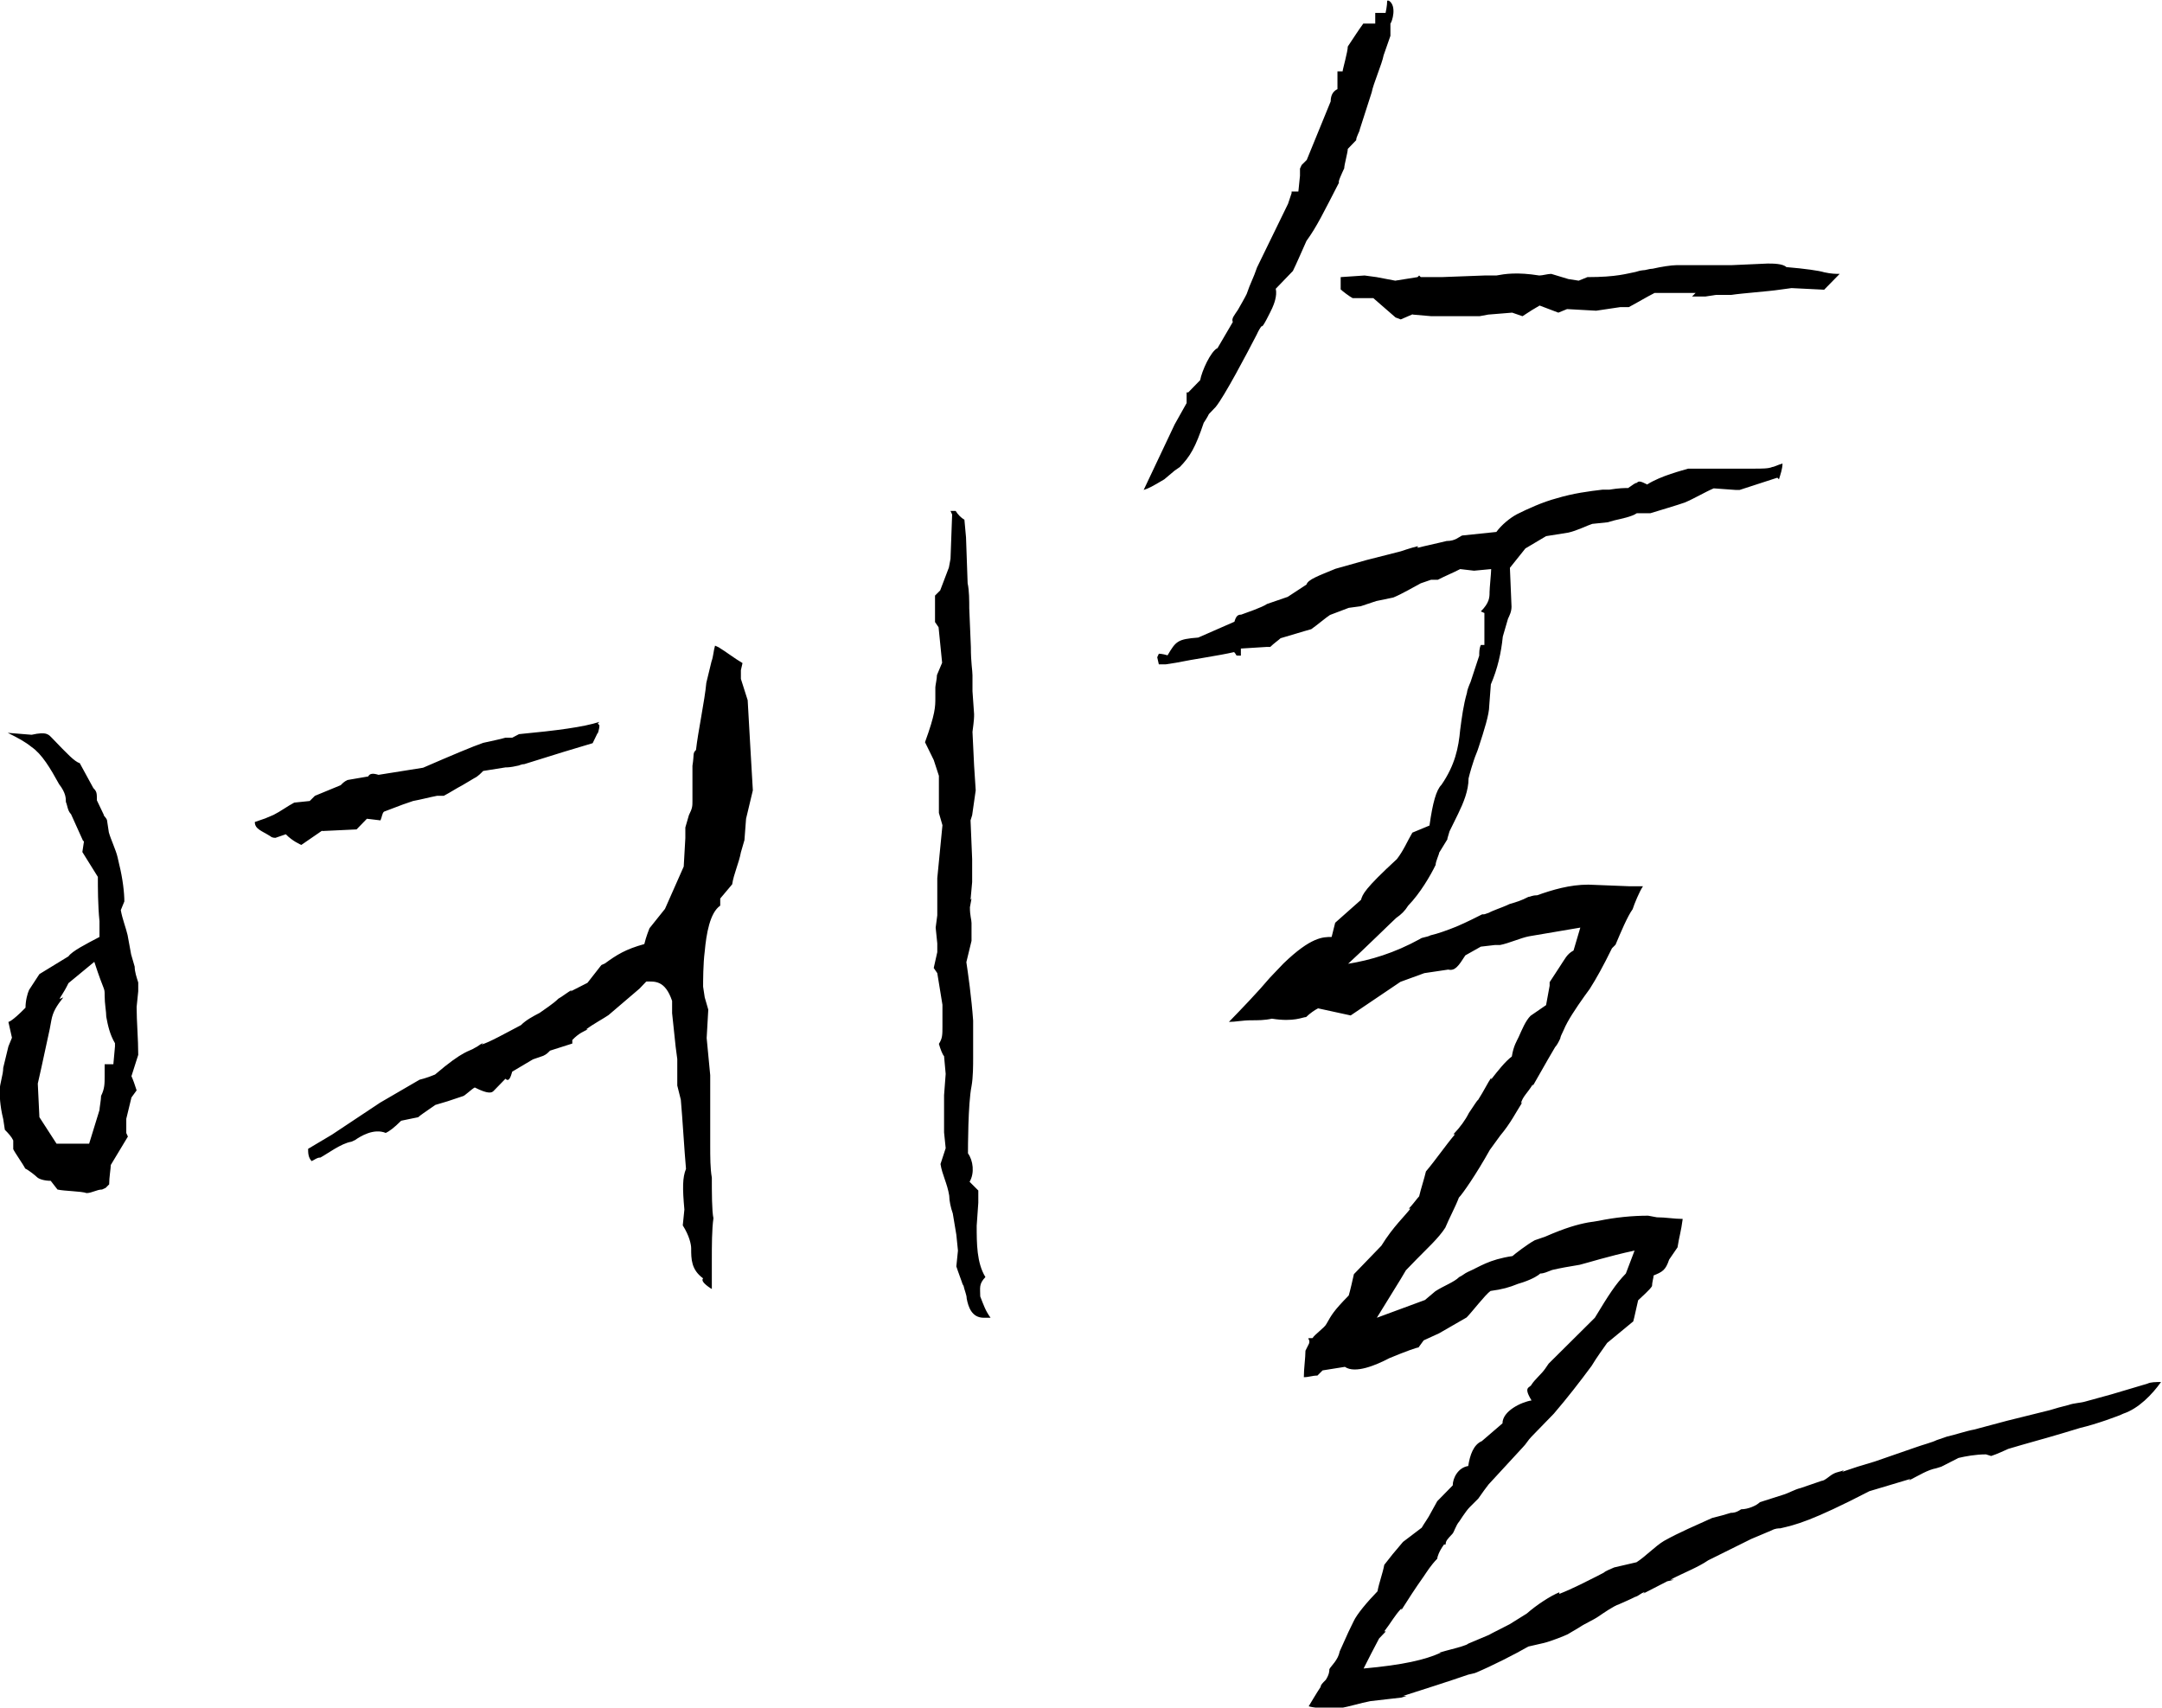
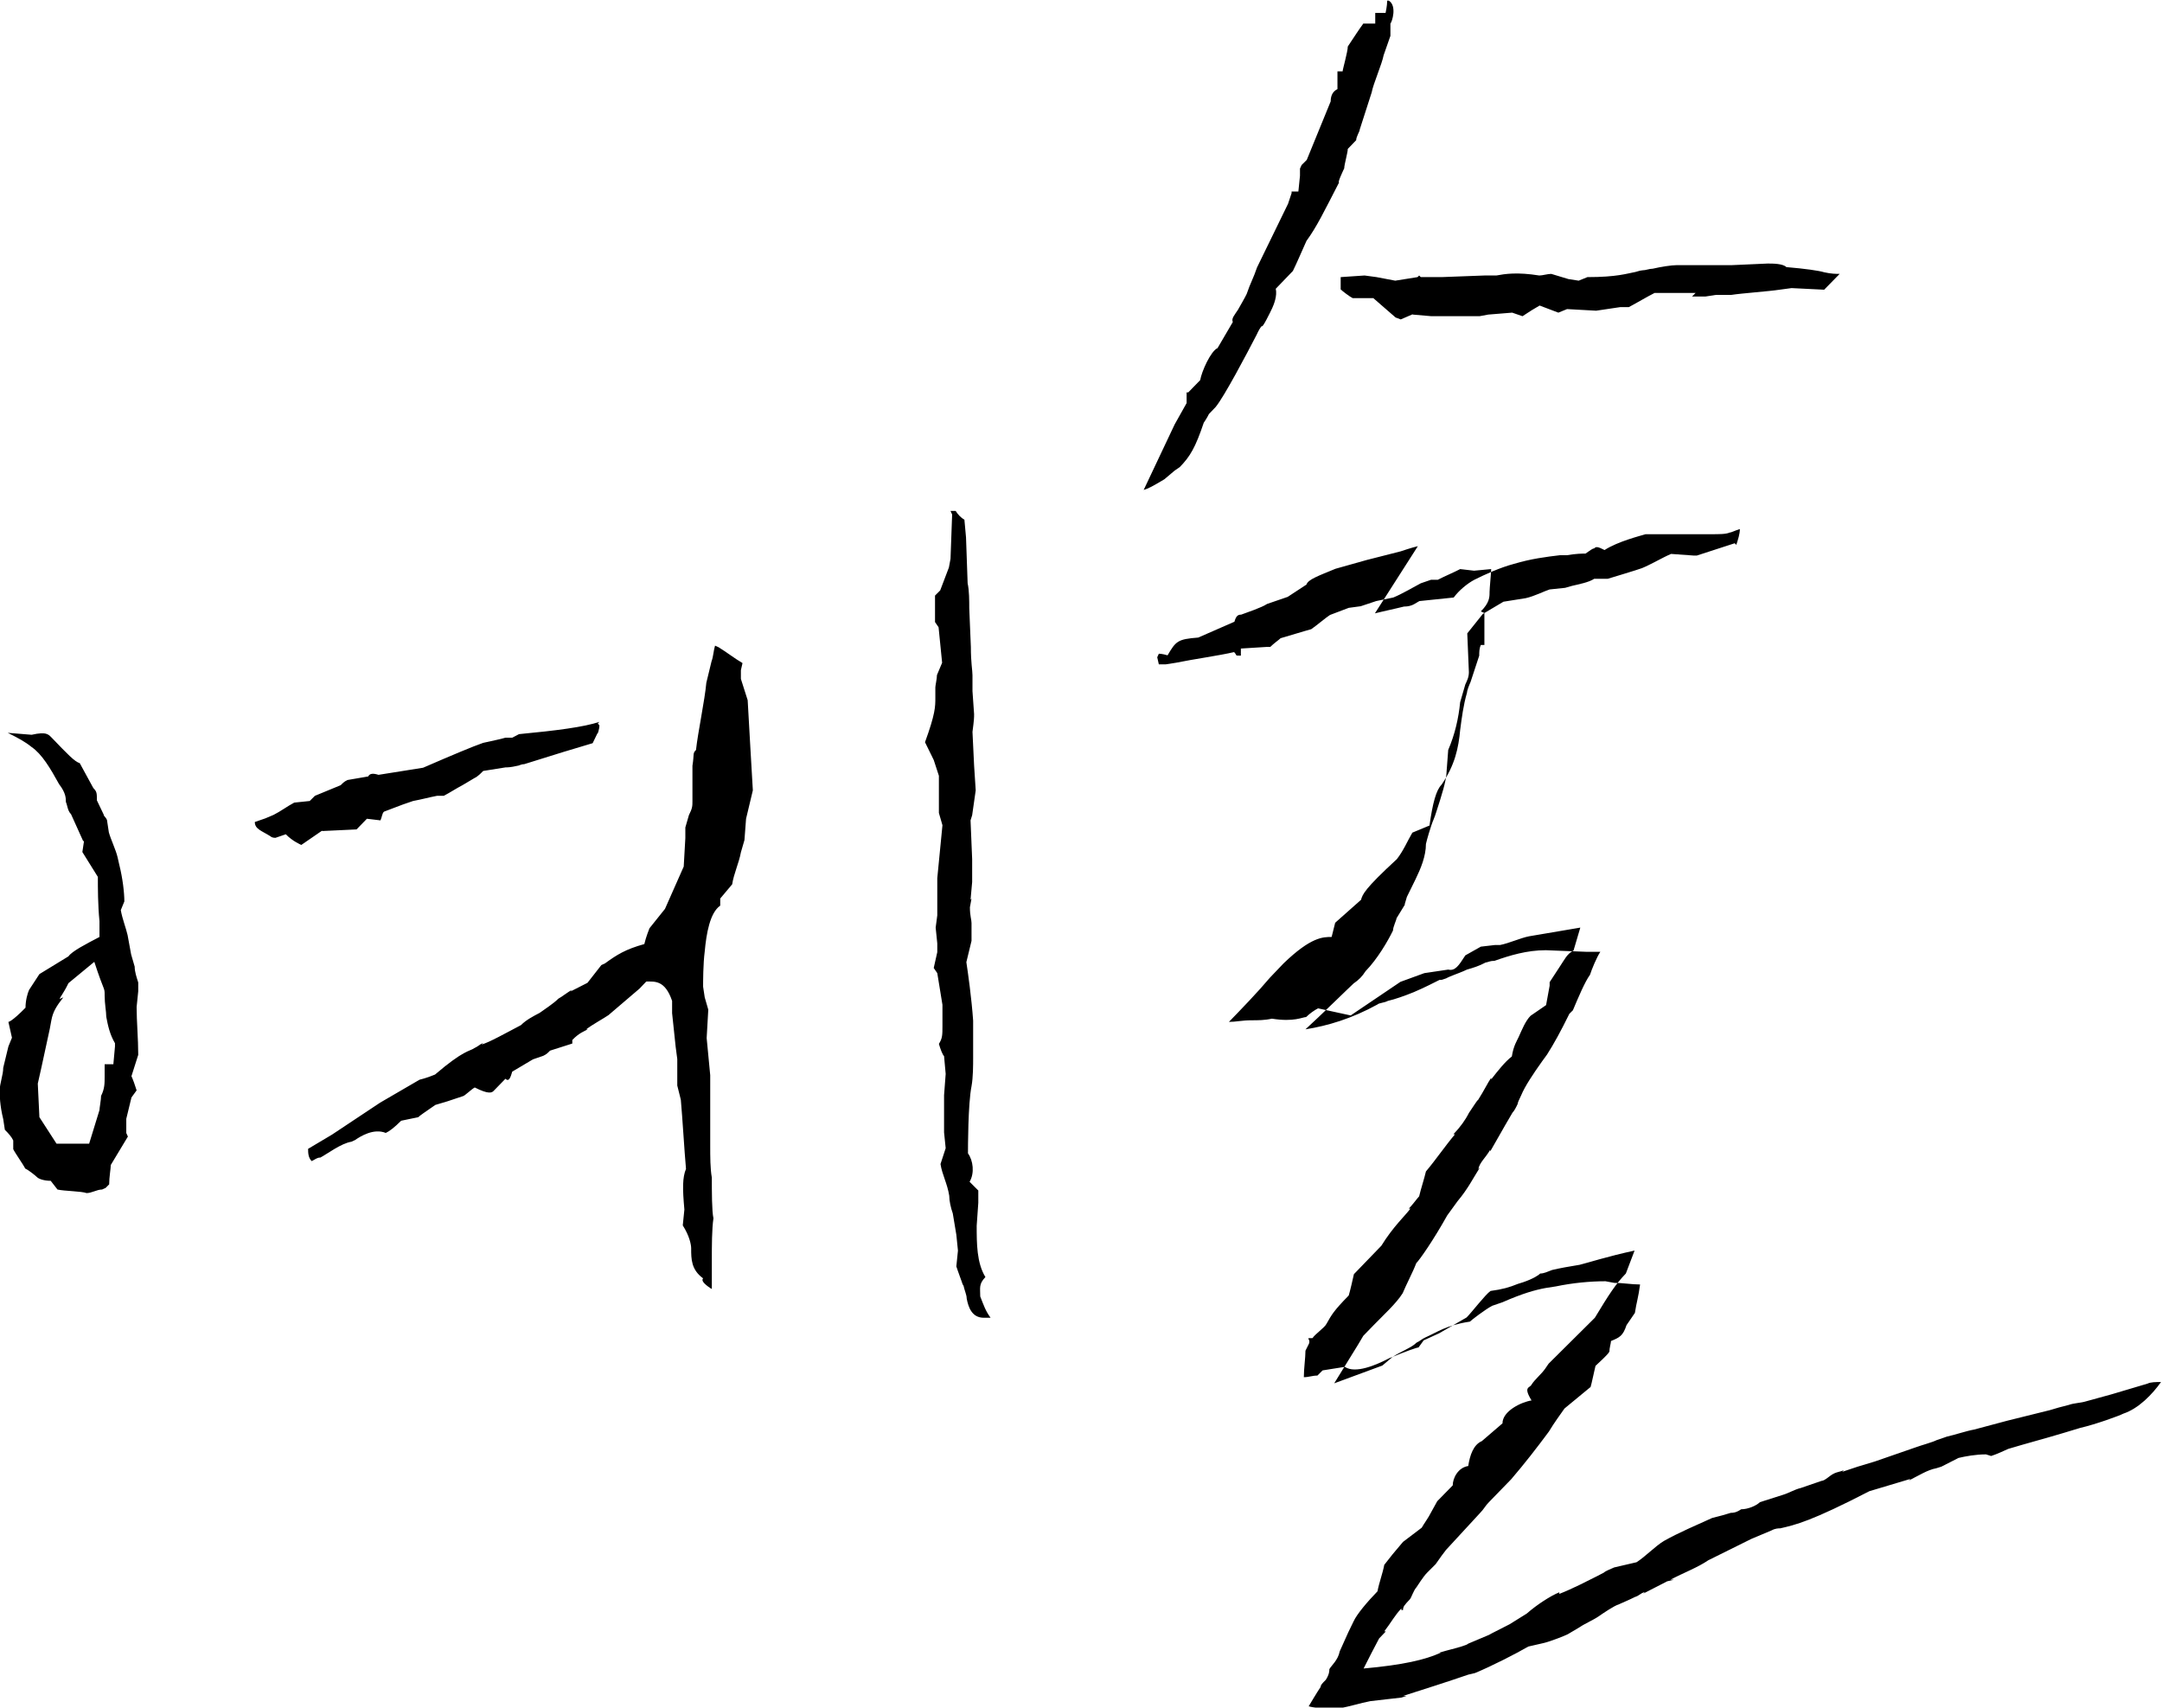
<svg xmlns="http://www.w3.org/2000/svg" id="Layer_1" version="1.1" viewBox="0 0 66.94 52.87">
-   <path d="M43.74,9.74l.58.05h1.49l.27-.05.74-.06.32.11c.16-.11.42-.27.53-.33l.58.22.27-.11.9.05.74-.11h.27c.21-.11.58-.33.8-.44h1.27l-.11.11h.42l.32-.05h.48c.32-.05,1.17-.11,1.49-.16l.37-.05,1.01.05.48-.49c-.11,0-.26,0-.48-.05-.16-.05-.58-.11-1.17-.16-.11-.11-.42-.11-.58-.11l-1.12.05h-1.7c-.16,0-.48.05-.74.11-.11,0-.21.05-.32.05q-.05,0-.21.05c-.27.05-.58.16-1.49.16l-.27.11-.32-.05-.53-.16c-.11,0-.27.05-.37.05-.69-.11-1.06-.05-1.33,0h-.37l-1.33.05h-.64l-.05-.05-.05.05-.69.11-.58-.11-.37-.05-.74.05v.38c.05.05.27.22.37.27h.64l.69.6.16.06.37-.16ZM37.69,10.78c-.21.11-.48.71-.53.99l-.37.38h-.05v.33l-.37.66-.96,2.03c.16-.05.27-.11.64-.33l.32-.27.16-.11c.32-.33.48-.6.74-1.37,0,0,.11-.16.16-.27l.21-.22c.27-.33.96-1.64,1.27-2.24.05-.11.11-.22.16-.27,0,.11.27-.44.32-.55.05-.11.16-.38.11-.6l.53-.55c.11-.22.32-.71.42-.93.32-.44.53-.88,1.01-1.81-.05,0,.11-.33.16-.44,0-.11.11-.49.11-.6l.26-.27c0-.11.11-.27.11-.33l.37-1.15c.05-.27.32-.88.37-1.15l.21-.6v-.38c.05-.05.21-.55-.05-.71h-.05c0,.16-.05.38-.05.38h-.32v.33h-.37c-.16.22-.26.38-.48.71,0,.16-.16.71-.16.77h-.16v.55c-.11.05-.21.16-.21.38l-.74,1.81-.16.16-.05.11v.22l-.05.49h-.21v.05l-.11.33-.96,1.97c-.11.33-.21.49-.32.82-.05.11-.21.38-.27.49-.11.17-.21.27-.16.38l-.48.82ZM43.9,16.91c-.21.05-.53.16-.53.16l-1.06.27-.96.27c-.53.22-.85.33-.9.49l-.58.38-.64.22c-.16.11-.64.27-.8.33-.11,0-.16.05-.21.22l-1.12.49c-.64.05-.69.11-.95.55-.16-.05-.27-.05-.27-.05l-.05.11.05.22h.21l.32-.05c.53-.11,1.33-.22,1.8-.33.11.11,0,.11.21.11v-.22l.8-.05h.11c.11-.11.27-.22.32-.27l.74-.22.21-.06c.16-.11.48-.38.58-.44l.58-.22.37-.05.48-.16.53-.11c.27-.11.64-.33.85-.44l.32-.11h.21c.21-.11.48-.22.69-.33l.43.05.53-.05c0,.11-.05.6-.05.71,0,.16,0,.33-.27.6l.11.05v.99h-.11c-.05.11-.05.22-.05.33l-.27.82c-.05.11-.11.27-.11.33-.11.38-.16.77-.21,1.15-.05.55-.16,1.09-.58,1.7-.16.16-.27.55-.37,1.26l-.53.22c-.16.27-.27.55-.48.82-1.01.93-1.06,1.09-1.11,1.26l-.8.71-.11.44c-.27,0-.64,0-1.49.82l-.42.44c-.37.44-.9.99-1.27,1.37.21,0,.42-.05.69-.05.21,0,.42,0,.64-.05.69.11.95-.05,1.06-.05.11-.11.27-.22.37-.27l1.01.22,1.54-1.04.74-.27.74-.11c.21.05.32-.11.53-.44l.48-.27.43-.05h.16c.27-.05.64-.22.9-.27l1.59-.27-.21.71c-.21.11-.27.27-.42.49l-.32.49v.11l-.11.6-.48.33c-.16.16-.27.44-.37.66-.05.11-.16.27-.21.6-.21.16-.43.44-.64.71v-.05c-.11.16-.21.38-.42.71.05-.11-.16.22-.27.38-.11.22-.27.44-.48.66h.05c-.32.38-.58.77-.9,1.15-.05.22-.16.55-.21.77-.05.05-.21.27-.32.38h.05c-.16.22-.53.55-.9,1.15l-.85.88c-.05.22-.11.49-.16.66-.48.49-.53.6-.69.88-.05.11-.37.33-.43.44-.26,0-.05,0-.11.17l-.11.22c0,.22-.05.55-.05.82.16,0,.26-.05.42-.05l.16-.16.69-.11c.32.22.96-.05,1.38-.27.53-.22.85-.33.9-.33l.16-.22.48-.22.85-.49c.16-.16.58-.71.74-.82.37-.05.58-.11.85-.22l.16-.05c.32-.11.48-.22.53-.27.11,0,.21-.05.37-.11.21-.05.53-.11.85-.16.21-.05.9-.27,1.7-.44l-.27.71c-.32.33-.53.66-.96,1.37l-1.43,1.42-.11.16c-.11.16-.32.33-.42.49-.05.11-.27.05,0,.49-.32.05-.9.33-.9.71l-.64.55c-.26.11-.37.44-.42.77-.32.05-.48.38-.48.6l-.48.49-.21.38c-.05.11-.21.33-.27.44l-.58.44-.32.38-.26.33c-.05.27-.16.55-.21.82-.32.33-.64.71-.74.93l-.16.33-.27.6c-.05.27-.26.44-.32.55,0,.05,0,.16-.11.33-.11.11-.16.16-.16.22-.11.16-.37.6-.37.6.16.05.42.05.58.11.11,0,.27-.05.37-.05.32-.05.64-.16.96-.22l.96-.11.16-.05h-.11c.69-.22,1.38-.44,2.02-.66l.21-.05c.53-.22,1.27-.6,1.65-.82l.48-.11c.21-.05.64-.22.74-.27l.37-.22c.16-.11.42-.22.58-.33.16-.11.48-.33.64-.38.11-.05.37-.16.48-.22.16-.05.16-.11.32-.16l-.05.05.74-.38.21-.05h-.11c.42-.22.85-.38,1.17-.6l1.33-.66.64-.27c.11-.06.21-.06.26-.06.48-.11.96-.22,2.76-1.15.37-.11.74-.22,1.27-.38l-.05.05c.32-.16.58-.33.85-.38l.16-.05.53-.27c.21-.05.53-.11.85-.11l.16.05c.16-.05.42-.17.53-.22.53-.16,1.17-.33,1.7-.49.16-.05.37-.11.53-.16.48-.11,1.22-.38,1.33-.44.48-.16.9-.6,1.17-.98-.16,0-.32,0-.42.05l-1.11.33-.8.22c-.16.05-.37.05-.53.11-.21.05-.42.11-.58.16l-1.33.33-1.01.27c-.27.05-.58.16-.85.22l-.32.11c-.11.06-.48.16-.64.22l-1.27.44c-.16.05-.37.11-.53.16l-.48.16.05-.05c-.11.05-.21.05-.32.11-.11.05-.27.22-.37.22l-.64.22c-.21.05-.37.16-.58.22l-.69.22c-.11.11-.37.22-.58.22-.16.11-.26.11-.32.11-.16.05-.37.11-.58.16-.48.22-1.01.44-1.49.71-.27.16-.58.49-.85.66l-.69.16c-.11.05-.27.11-.32.16l-.21.11c-.32.16-.74.38-1.17.55v-.05c-.27.11-.69.38-1.01.66l-.53.33-.53.27-.11.06c-.11.05-.53.22-.64.27-.05.05-.27.11-.69.22l-.21.06h.05c-.48.22-1.17.38-2.39.49.05-.11.42-.82.48-.93l.21-.22h-.05c.21-.27.32-.49.53-.71v.05c.21-.33.42-.66.69-1.04.11-.16.21-.33.42-.55,0-.05.05-.22.21-.44h.05c0-.11.05-.16.21-.33.05-.05.11-.27.21-.38,0,0,.21-.33.32-.44l.27-.27c.11-.16.27-.38.32-.44l1.06-1.15c.11-.11.16-.22.27-.33l.69-.71c.42-.49.8-.98,1.17-1.48.16-.27.37-.55.48-.71l.8-.66c0,.05.05-.16.16-.66.11-.11.37-.33.43-.44,0-.11.05-.27.05-.33.27-.11.37-.16.48-.49l.26-.38c.05-.33.11-.49.16-.88-.26,0-.53-.05-.8-.05l-.27-.05c-.48,0-1.01.05-1.54.16l-.32.05c-.32.06-.69.16-1.33.44l-.32.11c-.21.11-.64.44-.69.49-.74.11-1.01.33-1.38.49-.11.05-.16.11-.27.16-.16.16-.48.27-.74.44l-.32.27-1.49.55.74-1.2.16-.27.32-.33c.32-.33.69-.66.9-.99.11-.27.32-.66.42-.93.11-.11.53-.71.96-1.48l.32-.44c.32-.38.48-.71.69-1.04l-.05.05c.05-.22.21-.33.37-.6v.05c.16-.27.37-.66.69-1.2.05-.05.11-.16.16-.27q0-.05.11-.27c.11-.27.37-.66.64-1.04l.16-.22c.21-.33.42-.71.69-1.26l.11-.11c.16-.38.37-.88.53-1.1.05-.16.21-.55.32-.71h-.42l-1.27-.05c-.58,0-1.11.16-1.59.33-.16,0-.21.05-.27.05-.21.11-.37.16-.58.22l-.11.05c-.11.05-.43.16-.53.22-.16.05-.11.05-.21.05-.53.27-.69.33-.8.38-.27.11-.58.22-.8.27-.11.06-.27.06-.32.11-.8.44-1.54.66-2.23.77.42-.38,1.43-1.37,1.49-1.42.16-.11.27-.22.37-.38.37-.38.69-.93.85-1.26,0-.11.11-.33.11-.38l.27-.44c-.05.11,0-.06.05-.22l.27-.55c.16-.33.32-.71.32-1.09,0,0,.05-.22.16-.55.05-.16.11-.27.16-.44.16-.49.32-.99.32-1.26l.05-.66c.21-.49.32-.98.37-1.48l.16-.55c.05-.11.11-.22.11-.38l-.05-1.2.48-.6.64-.38.69-.11c.27-.06.58-.22.74-.27l.48-.05.21-.06c.21-.05.53-.11.69-.22h.42c.16-.05.9-.27,1.06-.33.27-.11.64-.33.9-.44l.69.05h.11l1.17-.38.05.05c.05-.16.11-.33.11-.49-.16.05-.27.11-.32.11-.11.05-.32.05-.58.05h-2.02c-.16.05-.85.22-1.27.49-.21-.11-.27-.11-.32-.05-.05,0-.11.05-.27.16-.11,0-.27,0-.58.05h-.21c-.42.05-.9.11-1.43.27-.42.11-.9.33-1.22.49-.21.11-.48.33-.64.55l-1.06.11c-.11.05-.21.17-.48.17l-.21.05-.48.11-.21.05ZM3.56,32.4l-.05.55h-.27v.38c0,.22,0,.38-.11.6,0,.11-.05.38-.05.44l-.32,1.04h-1.01l-.53-.82-.05-1.04.11-.49.26-1.2.05-.27c.05-.27.16-.44.37-.71l-.11.05c0-.05.11-.16.27-.49l.8-.66c.32.98.32.77.32,1.04s.05.49.05.66c.05.27.11.55.27.82v.11ZM9.98,25.73l1.06-.05.32-.33.42.05c.05-.11.05-.22.11-.27l.58-.22.32-.11c.27-.05.48-.11.74-.16h.21c.21-.11.37-.22.58-.33l.37-.22c.11-.05.21-.16.27-.22l.69-.11c.05,0,.16,0,.37-.05.05,0,.11-.05.21-.05l1.22-.38.9-.27.16-.33v.05c0-.05.05-.16.05-.27l-.05-.06.05-.05c-.48.16-1.33.27-2.49.38l-.21.11h-.21c-.16.05-.48.11-.69.16-.32.11-.96.38-1.86.77l-1.38.22c-.16-.05-.27-.05-.32.05l-.64.11c-.11.05-.16.11-.21.16l-.8.33-.16.16-.48.05c-.21.11-.42.27-.64.38l-.26.11-.32.11c0,.22.21.27.48.44q.05.05.16.05l.32-.11c.21.22.48.33.48.33l.64-.44ZM30.05,27.86l.05-.55v-.71l-.05-1.2.05-.16.11-.77-.05-.77-.05-1.04c.05-.38.05-.44.05-.55l-.05-.71v-.49c0-.16-.05-.38-.05-.88l-.05-1.2c0-.22,0-.55-.05-.77l-.05-1.42-.05-.55c-.11-.06-.21-.17-.27-.27h-.16l.05.11-.05,1.37-.05.27-.27.71-.16.16v.82l.11.16.11,1.1-.16.38c0,.11-.05.33-.05.38v.33c0,.27,0,.49-.32,1.37l.27.55.16.49v1.15l.11.38-.16,1.64v1.15l-.05.38.05.49v.27l-.11.49.11.16.16.98v.66c0,.27,0,.38-.11.55.05.17.11.33.16.38l.05.55-.05.66v1.15l.05.49-.16.49c.05.33.21.6.27.98,0,.16.05.38.11.55l.11.66.05.49-.05.49c.05.16.16.44.21.6v-.05c.05.22.11.33.11.44.05.27.16.6.53.6h.21c-.16-.22-.21-.38-.32-.66,0-.27-.05-.38.16-.6-.27-.44-.27-1.04-.27-1.59l.05-.71v-.38l-.27-.27c.16-.27.11-.66-.05-.88,0-.16,0-1.53.11-2.08.05-.27.05-.66.05-.88v-1.15c-.05-.71-.16-1.48-.21-1.81l.16-.66v-.55c0-.11-.05-.22-.05-.49l.05-.27ZM2.6,26.05l-.05.33.48.77c0,.33,0,.88.05,1.37v.49c-.42.22-.85.44-.96.6l-.9.55-.32.49c-.05.11-.11.33-.11.55-.43.44-.53.44-.53.44l.11.49-.11.27-.16.66c0,.22-.11.49-.11.71,0,.11,0,.44.11.88l.05.33c.11.11.21.22.26.33v.27c.05.11.32.49.37.6.11.05.32.22.37.27.05.05.21.11.42.11l.21.27c.21.05.74.05.9.11.16,0,.32-.11.48-.11l.11-.05.11-.11c0-.22.05-.49.05-.6l.53-.88-.05-.11v-.44l.16-.66.16-.22c-.05-.16-.11-.33-.16-.44l.21-.66c0-.49-.05-1.04-.05-1.48l.05-.49v-.27c-.05-.16-.11-.33-.11-.49l-.11-.38-.11-.6c-.05-.22-.16-.49-.21-.77l.11-.27c0-.27-.05-.71-.16-1.15l-.05-.22c-.05-.22-.21-.55-.27-.77l-.05-.33c0-.11-.11-.16-.11-.22l-.21-.44c0-.22,0-.27-.11-.38l-.42-.77c-.16-.05-.37-.27-.85-.77-.11-.11-.16-.22-.64-.11l-.74-.06c.32.16.53.27.74.44.32.22.58.66.85,1.15.21.27.21.44.21.55.05.11.05.27.16.38l.37.82ZM11.94,35.08c.11-.05.26-.16.48-.38l.53-.11c.05-.05.21-.16.53-.38l.37-.11.48-.16c.05,0,.27-.22.37-.27.43.22.53.16.58.11l.37-.38c.11.11.16-.05.21-.22l.64-.38.32-.11c.11-.05.16-.11.21-.16l.69-.22v-.11c.21-.22.37-.27.48-.33h-.05c.21-.16.53-.33.69-.44l.96-.82.21-.22c.26,0,.58-.05.8.6v.38l.11,1.04.05.38v.82l.11.44c.05.55.11,1.59.16,2.14-.11.27-.11.6-.05,1.26l-.05.49c.21.33.26.6.26.71,0,.33,0,.66.37.93-.11.11.27.33.27.33v-.93c0-.38,0-.93.05-1.26-.05-.22-.05-.82-.05-1.26-.05-.27-.05-.66-.05-.98v-2.19l-.11-1.15.05-.88-.11-.38-.05-.33c0-.16,0-.71.05-1.09.05-.55.16-1.2.48-1.42v-.22l.37-.44c.05-.33.21-.66.27-.99l.11-.38.05-.66.21-.88c-.05-.82-.11-1.92-.16-2.79l-.21-.66v-.27l.05-.22c-.27-.16-.48-.33-.74-.49l-.11-.05c-.05.16-.05.33-.11.49l-.16.66c-.05.55-.26,1.53-.32,2.08-.11.11-.05.11-.11.49v1.09c0,.16,0,.22-.11.44l-.11.38v.33l-.05.88-.58,1.31-.48.6s-.11.27-.16.49c-.58.16-.85.33-1.22.6l-.11.05-.43.55-.53.27.05-.05c-.11.05-.32.22-.42.27-.16.16-.43.33-.58.44-.21.11-.42.22-.58.38-.42.22-1.01.55-1.22.6l.05-.05c-.11.05-.16.11-.27.16-.16.11-.32.05-1.22.82-.26.11-.48.16-.48.16l-1.22.71-1.49.99-.74.44c0,.11,0,.27.11.38.11-.05.16-.11.27-.11.21-.11.64-.44.96-.49l.11-.05c.16-.11.58-.38.96-.22" />
+   <path d="M43.74,9.74l.58.05h1.49l.27-.05.74-.06.32.11c.16-.11.42-.27.53-.33l.58.22.27-.11.9.05.74-.11h.27c.21-.11.58-.33.8-.44h1.27l-.11.11h.42l.32-.05h.48c.32-.05,1.17-.11,1.49-.16l.37-.05,1.01.05.48-.49c-.11,0-.26,0-.48-.05-.16-.05-.58-.11-1.17-.16-.11-.11-.42-.11-.58-.11l-1.12.05h-1.7c-.16,0-.48.05-.74.11-.11,0-.21.05-.32.05q-.05,0-.21.05c-.27.05-.58.16-1.49.16l-.27.11-.32-.05-.53-.16c-.11,0-.27.05-.37.05-.69-.11-1.06-.05-1.33,0h-.37l-1.33.05h-.64l-.05-.05-.05.05-.69.11-.58-.11-.37-.05-.74.05v.38c.05.05.27.22.37.27h.64l.69.6.16.06.37-.16ZM37.69,10.78c-.21.11-.48.71-.53.99l-.37.38h-.05v.33l-.37.66-.96,2.03c.16-.05.27-.11.64-.33l.32-.27.16-.11c.32-.33.48-.6.74-1.37,0,0,.11-.16.16-.27l.21-.22c.27-.33.96-1.64,1.27-2.24.05-.11.11-.22.16-.27,0,.11.27-.44.32-.55.05-.11.16-.38.11-.6l.53-.55c.11-.22.32-.71.42-.93.32-.44.53-.88,1.01-1.81-.05,0,.11-.33.16-.44,0-.11.11-.49.11-.6l.26-.27c0-.11.11-.27.11-.33l.37-1.15c.05-.27.32-.88.37-1.15l.21-.6v-.38c.05-.05.21-.55-.05-.71h-.05c0,.16-.05.38-.05.38h-.32v.33h-.37c-.16.22-.26.38-.48.71,0,.16-.16.71-.16.77h-.16v.55c-.11.05-.21.16-.21.38l-.74,1.81-.16.16-.05.11v.22l-.05.49h-.21v.05l-.11.33-.96,1.97c-.11.33-.21.49-.32.82-.05.11-.21.38-.27.49-.11.17-.21.27-.16.38l-.48.82ZM43.9,16.91c-.21.05-.53.16-.53.16l-1.06.27-.96.27c-.53.22-.85.33-.9.49l-.58.38-.64.22c-.16.11-.64.27-.8.33-.11,0-.16.05-.21.22l-1.12.49c-.64.05-.69.11-.95.55-.16-.05-.27-.05-.27-.05l-.05.11.05.22h.21l.32-.05c.53-.11,1.33-.22,1.8-.33.11.11,0,.11.21.11v-.22l.8-.05h.11c.11-.11.27-.22.32-.27l.74-.22.21-.06c.16-.11.48-.38.58-.44l.58-.22.37-.05.48-.16.53-.11c.27-.11.64-.33.85-.44l.32-.11h.21c.21-.11.48-.22.69-.33l.43.05.53-.05c0,.11-.05.6-.05.71,0,.16,0,.33-.27.6l.11.05v.99h-.11c-.05.11-.05.22-.05.33l-.27.82c-.05.11-.11.27-.11.33-.11.38-.16.77-.21,1.15-.05.55-.16,1.09-.58,1.7-.16.16-.27.55-.37,1.26l-.53.22c-.16.27-.27.55-.48.82-1.01.93-1.06,1.09-1.11,1.26l-.8.71-.11.44c-.27,0-.64,0-1.49.82l-.42.44c-.37.44-.9.99-1.27,1.37.21,0,.42-.05.69-.05.21,0,.42,0,.64-.05.69.11.95-.05,1.06-.05.11-.11.27-.22.37-.27l1.01.22,1.54-1.04.74-.27.74-.11c.21.05.32-.11.53-.44l.48-.27.43-.05h.16c.27-.05.64-.22.9-.27l1.59-.27-.21.71c-.21.11-.27.27-.42.49l-.32.49v.11l-.11.6-.48.33c-.16.16-.27.44-.37.66-.05.11-.16.27-.21.6-.21.16-.43.44-.64.71v-.05c-.11.16-.21.38-.42.71.05-.11-.16.22-.27.38-.11.22-.27.44-.48.66h.05c-.32.38-.58.77-.9,1.15-.05.22-.16.55-.21.77-.05.05-.21.27-.32.38h.05c-.16.22-.53.55-.9,1.15l-.85.88c-.05.22-.11.49-.16.66-.48.49-.53.6-.69.88-.05.11-.37.33-.43.44-.26,0-.05,0-.11.17l-.11.22c0,.22-.05.55-.05.82.16,0,.26-.05.42-.05l.16-.16.69-.11c.32.22.96-.05,1.38-.27.53-.22.85-.33.9-.33l.16-.22.48-.22.85-.49c.16-.16.58-.71.74-.82.37-.05.58-.11.85-.22l.16-.05c.32-.11.48-.22.53-.27.11,0,.21-.05.37-.11.21-.05.53-.11.85-.16.21-.05.9-.27,1.7-.44l-.27.71c-.32.33-.53.66-.96,1.37l-1.43,1.42-.11.16c-.11.16-.32.33-.42.49-.05.11-.27.05,0,.49-.32.05-.9.33-.9.71l-.64.55c-.26.11-.37.44-.42.77-.32.05-.48.38-.48.6l-.48.49-.21.38c-.05.11-.21.33-.27.44l-.58.44-.32.38-.26.33c-.05.27-.16.55-.21.82-.32.33-.64.71-.74.93l-.16.33-.27.6c-.05.27-.26.44-.32.55,0,.05,0,.16-.11.33-.11.11-.16.16-.16.22-.11.16-.37.6-.37.6.16.05.42.05.58.11.11,0,.27-.05.37-.05.32-.05.64-.16.96-.22l.96-.11.16-.05h-.11c.69-.22,1.38-.44,2.02-.66l.21-.05c.53-.22,1.27-.6,1.65-.82l.48-.11c.21-.05.64-.22.74-.27l.37-.22c.16-.11.42-.22.58-.33.16-.11.48-.33.64-.38.11-.05.37-.16.48-.22.16-.05.16-.11.32-.16l-.05.05.74-.38.21-.05h-.11c.42-.22.85-.38,1.17-.6l1.33-.66.64-.27c.11-.06.21-.06.26-.06.48-.11.96-.22,2.76-1.15.37-.11.74-.22,1.27-.38l-.05.05c.32-.16.58-.33.85-.38l.16-.05.53-.27c.21-.05.53-.11.85-.11l.16.05c.16-.05.42-.17.53-.22.53-.16,1.17-.33,1.7-.49.16-.05.37-.11.53-.16.48-.11,1.22-.38,1.33-.44.48-.16.9-.6,1.17-.98-.16,0-.32,0-.42.05l-1.11.33-.8.22c-.16.05-.37.05-.53.11-.21.05-.42.11-.58.16l-1.33.33-1.01.27c-.27.05-.58.16-.85.22l-.32.11c-.11.06-.48.16-.64.22l-1.27.44c-.16.05-.37.11-.53.16l-.48.16.05-.05c-.11.05-.21.05-.32.11-.11.05-.27.22-.37.22l-.64.22c-.21.05-.37.16-.58.22l-.69.22c-.11.11-.37.22-.58.22-.16.11-.26.11-.32.11-.16.05-.37.11-.58.16-.48.22-1.01.44-1.49.71-.27.16-.58.49-.85.66l-.69.16c-.11.05-.27.11-.32.16l-.21.11c-.32.16-.74.38-1.17.55v-.05c-.27.11-.69.38-1.01.66l-.53.33-.53.27-.11.06c-.11.05-.53.22-.64.27-.05.05-.27.11-.69.22l-.21.06h.05c-.48.22-1.17.38-2.39.49.05-.11.42-.82.48-.93l.21-.22h-.05c.21-.27.32-.49.53-.71v.05h.05c0-.11.05-.16.21-.33.05-.05.11-.27.21-.38,0,0,.21-.33.32-.44l.27-.27c.11-.16.27-.38.32-.44l1.06-1.15c.11-.11.16-.22.27-.33l.69-.71c.42-.49.8-.98,1.17-1.48.16-.27.37-.55.48-.71l.8-.66c0,.05.05-.16.16-.66.11-.11.37-.33.43-.44,0-.11.05-.27.05-.33.27-.11.37-.16.48-.49l.26-.38c.05-.33.11-.49.16-.88-.26,0-.53-.05-.8-.05l-.27-.05c-.48,0-1.01.05-1.54.16l-.32.05c-.32.06-.69.16-1.33.44l-.32.11c-.21.11-.64.44-.69.49-.74.11-1.01.33-1.38.49-.11.05-.16.11-.27.16-.16.16-.48.27-.74.44l-.32.27-1.49.55.74-1.2.16-.27.32-.33c.32-.33.69-.66.9-.99.11-.27.32-.66.42-.93.11-.11.53-.71.96-1.48l.32-.44c.32-.38.48-.71.69-1.04l-.05.05c.05-.22.21-.33.37-.6v.05c.16-.27.37-.66.69-1.2.05-.05.11-.16.16-.27q0-.05.11-.27c.11-.27.37-.66.64-1.04l.16-.22c.21-.33.42-.71.69-1.26l.11-.11c.16-.38.37-.88.53-1.1.05-.16.21-.55.32-.71h-.42l-1.27-.05c-.58,0-1.11.16-1.59.33-.16,0-.21.05-.27.05-.21.11-.37.16-.58.22l-.11.05c-.11.05-.43.16-.53.22-.16.05-.11.05-.21.05-.53.27-.69.33-.8.38-.27.11-.58.22-.8.27-.11.06-.27.06-.32.11-.8.44-1.54.66-2.23.77.42-.38,1.43-1.37,1.49-1.42.16-.11.27-.22.37-.38.37-.38.69-.93.85-1.26,0-.11.11-.33.11-.38l.27-.44c-.05.11,0-.06.05-.22l.27-.55c.16-.33.32-.71.32-1.09,0,0,.05-.22.16-.55.05-.16.11-.27.16-.44.16-.49.32-.99.32-1.26l.05-.66c.21-.49.32-.98.37-1.48l.16-.55c.05-.11.11-.22.11-.38l-.05-1.2.48-.6.64-.38.69-.11c.27-.06.58-.22.74-.27l.48-.05.21-.06c.21-.05.53-.11.69-.22h.42c.16-.05.9-.27,1.06-.33.27-.11.64-.33.9-.44l.69.05h.11l1.17-.38.05.05c.05-.16.11-.33.11-.49-.16.05-.27.11-.32.11-.11.05-.32.05-.58.05h-2.02c-.16.05-.85.22-1.27.49-.21-.11-.27-.11-.32-.05-.05,0-.11.05-.27.16-.11,0-.27,0-.58.05h-.21c-.42.05-.9.11-1.43.27-.42.11-.9.33-1.22.49-.21.11-.48.33-.64.55l-1.06.11c-.11.05-.21.17-.48.17l-.21.05-.48.11-.21.05ZM3.56,32.4l-.05.55h-.27v.38c0,.22,0,.38-.11.6,0,.11-.05.38-.05.44l-.32,1.04h-1.01l-.53-.82-.05-1.04.11-.49.26-1.2.05-.27c.05-.27.16-.44.37-.71l-.11.05c0-.05.11-.16.27-.49l.8-.66c.32.98.32.77.32,1.04s.05.49.05.66c.05.27.11.55.27.82v.11ZM9.98,25.73l1.06-.05.32-.33.42.05c.05-.11.05-.22.11-.27l.58-.22.32-.11c.27-.05.48-.11.74-.16h.21c.21-.11.37-.22.58-.33l.37-.22c.11-.05.21-.16.27-.22l.69-.11c.05,0,.16,0,.37-.05.05,0,.11-.05.21-.05l1.22-.38.9-.27.16-.33v.05c0-.05.05-.16.05-.27l-.05-.06.05-.05c-.48.16-1.33.27-2.49.38l-.21.11h-.21c-.16.05-.48.11-.69.16-.32.11-.96.38-1.86.77l-1.38.22c-.16-.05-.27-.05-.32.05l-.64.11c-.11.05-.16.11-.21.16l-.8.33-.16.16-.48.05c-.21.11-.42.27-.64.38l-.26.11-.32.11c0,.22.21.27.48.44q.05.05.16.05l.32-.11c.21.22.48.33.48.33l.64-.44ZM30.05,27.86l.05-.55v-.71l-.05-1.2.05-.16.11-.77-.05-.77-.05-1.04c.05-.38.05-.44.05-.55l-.05-.71v-.49c0-.16-.05-.38-.05-.88l-.05-1.2c0-.22,0-.55-.05-.77l-.05-1.42-.05-.55c-.11-.06-.21-.17-.27-.27h-.16l.05.11-.05,1.37-.05.27-.27.71-.16.16v.82l.11.16.11,1.1-.16.38c0,.11-.05.33-.05.38v.33c0,.27,0,.49-.32,1.37l.27.55.16.49v1.15l.11.38-.16,1.64v1.15l-.05.38.05.49v.27l-.11.49.11.16.16.98v.66c0,.27,0,.38-.11.55.05.17.11.33.16.38l.05.55-.05.66v1.15l.05.49-.16.49c.05.33.21.6.27.98,0,.16.05.38.11.55l.11.66.05.49-.05.49c.05.16.16.44.21.6v-.05c.05.22.11.33.11.44.05.27.16.6.53.6h.21c-.16-.22-.21-.38-.32-.66,0-.27-.05-.38.16-.6-.27-.44-.27-1.04-.27-1.59l.05-.71v-.38l-.27-.27c.16-.27.11-.66-.05-.88,0-.16,0-1.53.11-2.08.05-.27.05-.66.05-.88v-1.15c-.05-.71-.16-1.48-.21-1.81l.16-.66v-.55c0-.11-.05-.22-.05-.49l.05-.27ZM2.6,26.05l-.05.33.48.77c0,.33,0,.88.05,1.37v.49c-.42.22-.85.44-.96.6l-.9.55-.32.49c-.05.11-.11.33-.11.55-.43.44-.53.44-.53.44l.11.49-.11.27-.16.66c0,.22-.11.49-.11.71,0,.11,0,.44.11.88l.05.33c.11.11.21.22.26.33v.27c.05.11.32.49.37.6.11.05.32.22.37.27.05.05.21.11.42.11l.21.27c.21.05.74.05.9.11.16,0,.32-.11.48-.11l.11-.05.11-.11c0-.22.05-.49.05-.6l.53-.88-.05-.11v-.44l.16-.66.16-.22c-.05-.16-.11-.33-.16-.44l.21-.66c0-.49-.05-1.04-.05-1.48l.05-.49v-.27c-.05-.16-.11-.33-.11-.49l-.11-.38-.11-.6c-.05-.22-.16-.49-.21-.77l.11-.27c0-.27-.05-.71-.16-1.15l-.05-.22c-.05-.22-.21-.55-.27-.77l-.05-.33c0-.11-.11-.16-.11-.22l-.21-.44c0-.22,0-.27-.11-.38l-.42-.77c-.16-.05-.37-.27-.85-.77-.11-.11-.16-.22-.64-.11l-.74-.06c.32.16.53.27.74.44.32.22.58.66.85,1.15.21.27.21.44.21.55.05.11.05.27.16.38l.37.82ZM11.94,35.08c.11-.05.26-.16.48-.38l.53-.11c.05-.05.21-.16.53-.38l.37-.11.48-.16c.05,0,.27-.22.37-.27.43.22.53.16.58.11l.37-.38c.11.11.16-.05.21-.22l.64-.38.32-.11c.11-.05.16-.11.21-.16l.69-.22v-.11c.21-.22.37-.27.48-.33h-.05c.21-.16.53-.33.69-.44l.96-.82.21-.22c.26,0,.58-.05.8.6v.38l.11,1.04.05.38v.82l.11.44c.05.55.11,1.59.16,2.14-.11.27-.11.6-.05,1.26l-.05.49c.21.33.26.6.26.71,0,.33,0,.66.37.93-.11.11.27.33.27.33v-.93c0-.38,0-.93.05-1.26-.05-.22-.05-.82-.05-1.26-.05-.27-.05-.66-.05-.98v-2.19l-.11-1.15.05-.88-.11-.38-.05-.33c0-.16,0-.71.05-1.09.05-.55.16-1.2.48-1.42v-.22l.37-.44c.05-.33.21-.66.27-.99l.11-.38.05-.66.21-.88c-.05-.82-.11-1.92-.16-2.79l-.21-.66v-.27l.05-.22c-.27-.16-.48-.33-.74-.49l-.11-.05c-.05.16-.05.33-.11.49l-.16.66c-.05.55-.26,1.53-.32,2.08-.11.11-.05.11-.11.49v1.09c0,.16,0,.22-.11.44l-.11.38v.33l-.05.88-.58,1.31-.48.6s-.11.27-.16.49c-.58.16-.85.33-1.22.6l-.11.05-.43.55-.53.27.05-.05c-.11.05-.32.22-.42.27-.16.16-.43.33-.58.44-.21.11-.42.22-.58.38-.42.22-1.01.55-1.22.6l.05-.05c-.11.05-.16.11-.27.16-.16.11-.32.05-1.22.82-.26.11-.48.16-.48.16l-1.22.71-1.49.99-.74.44c0,.11,0,.27.11.38.11-.05.16-.11.27-.11.21-.11.64-.44.96-.49l.11-.05c.16-.11.58-.38.96-.22" />
</svg>